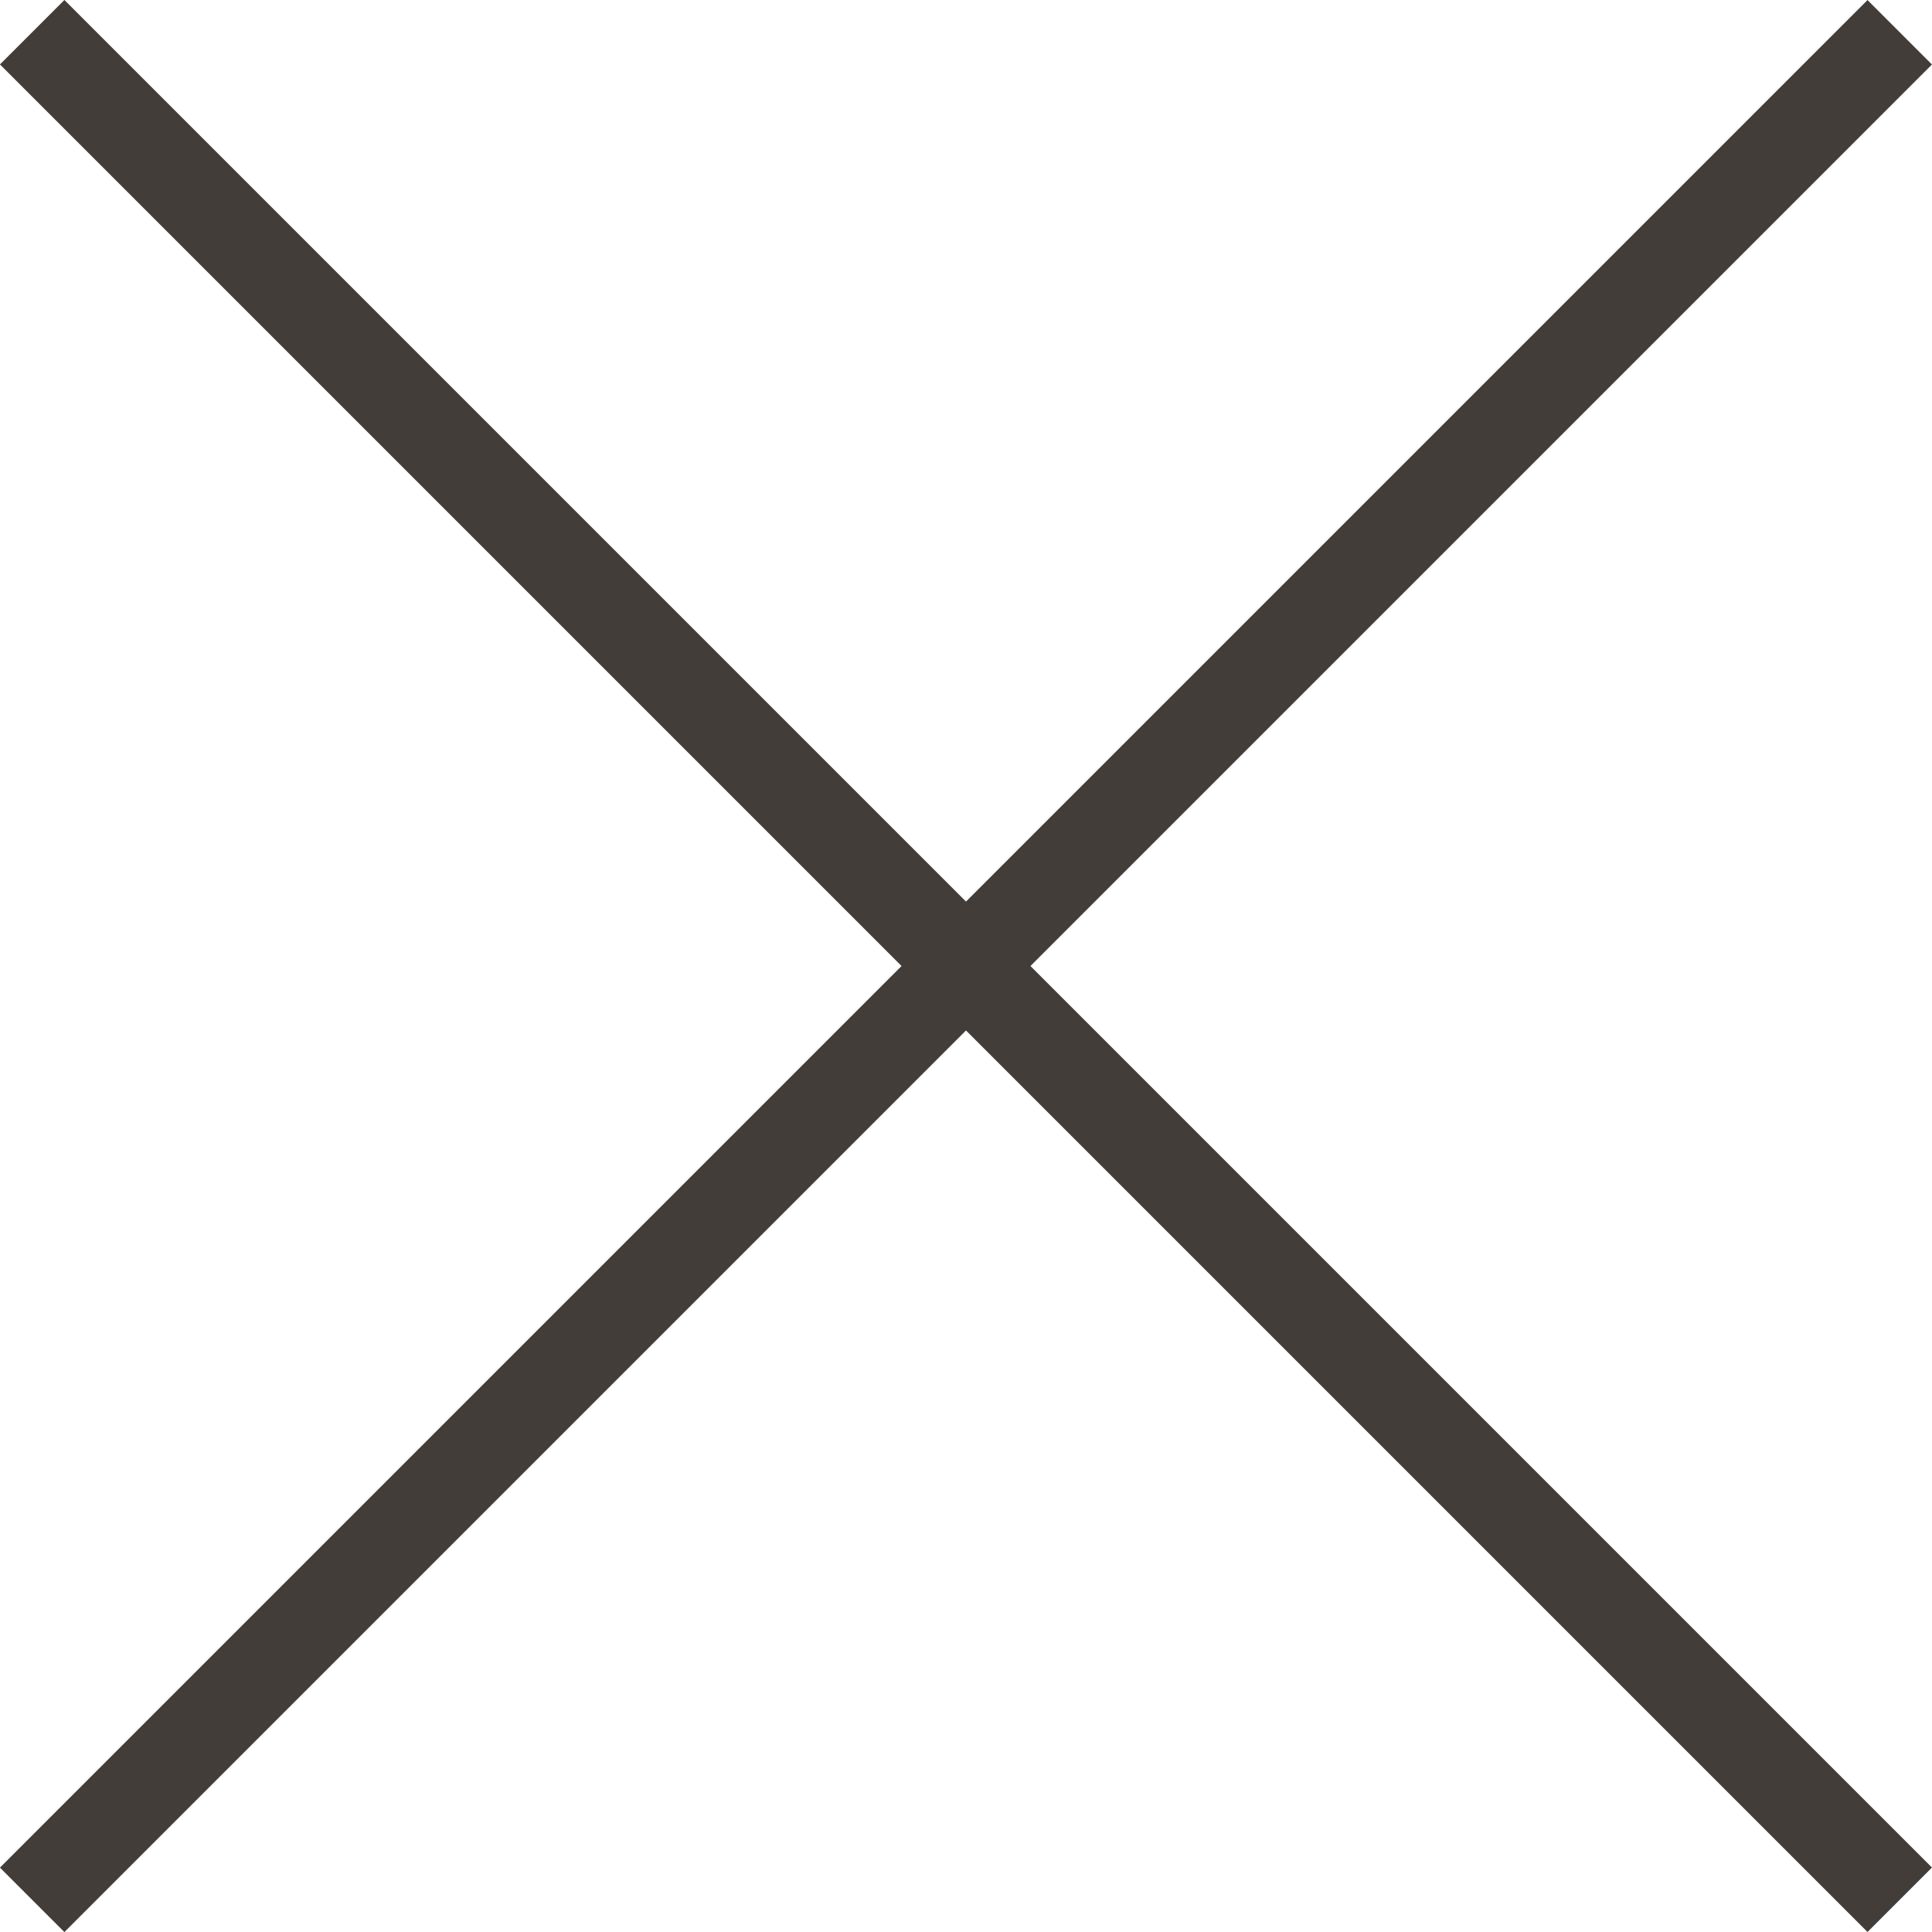
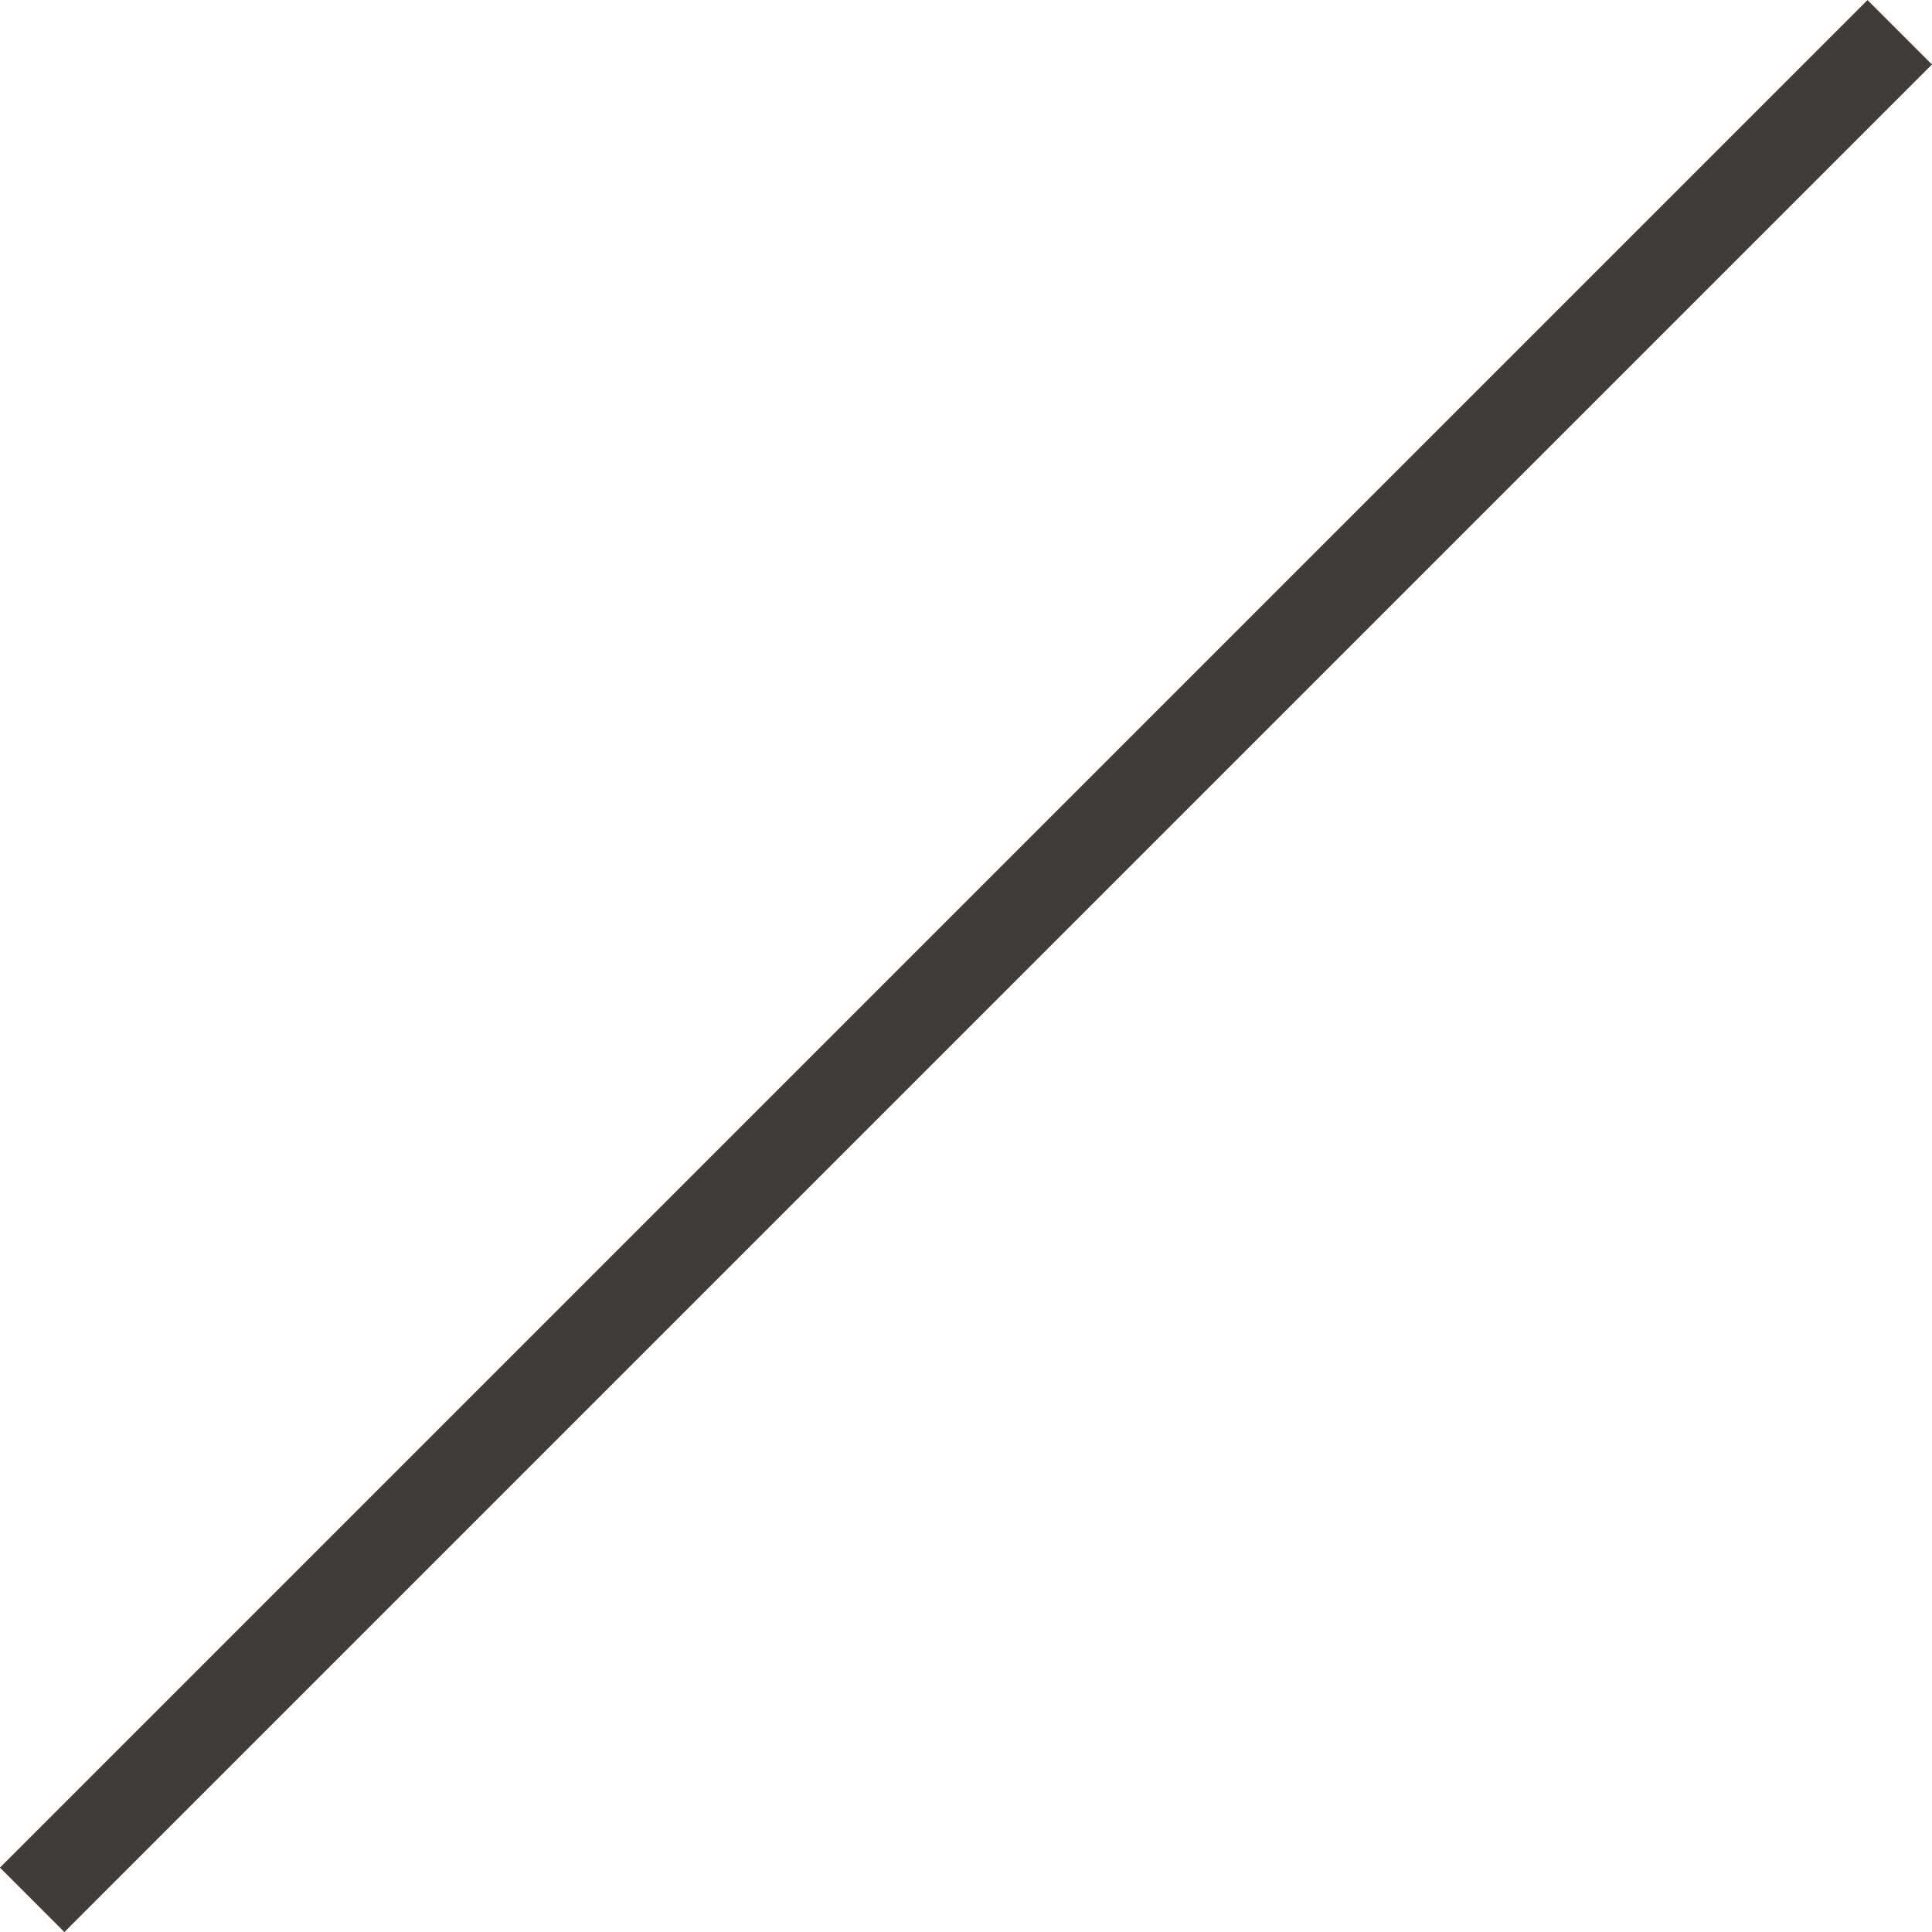
<svg xmlns="http://www.w3.org/2000/svg" width="21.199" height="21.199" viewBox="0 0 21.199 21.199">
  <g data-name="Grupo 9707">
    <path data-name="Línea 3" transform="rotate(-45 25.34 9.997)" style="fill:none;stroke:#433d3a" d="M0 0h28.98" />
-     <path data-name="Línea 746" transform="rotate(45 -.25 .603)" style="fill:none;stroke:#433d3a" d="M0 0h28.98" />
  </g>
</svg>